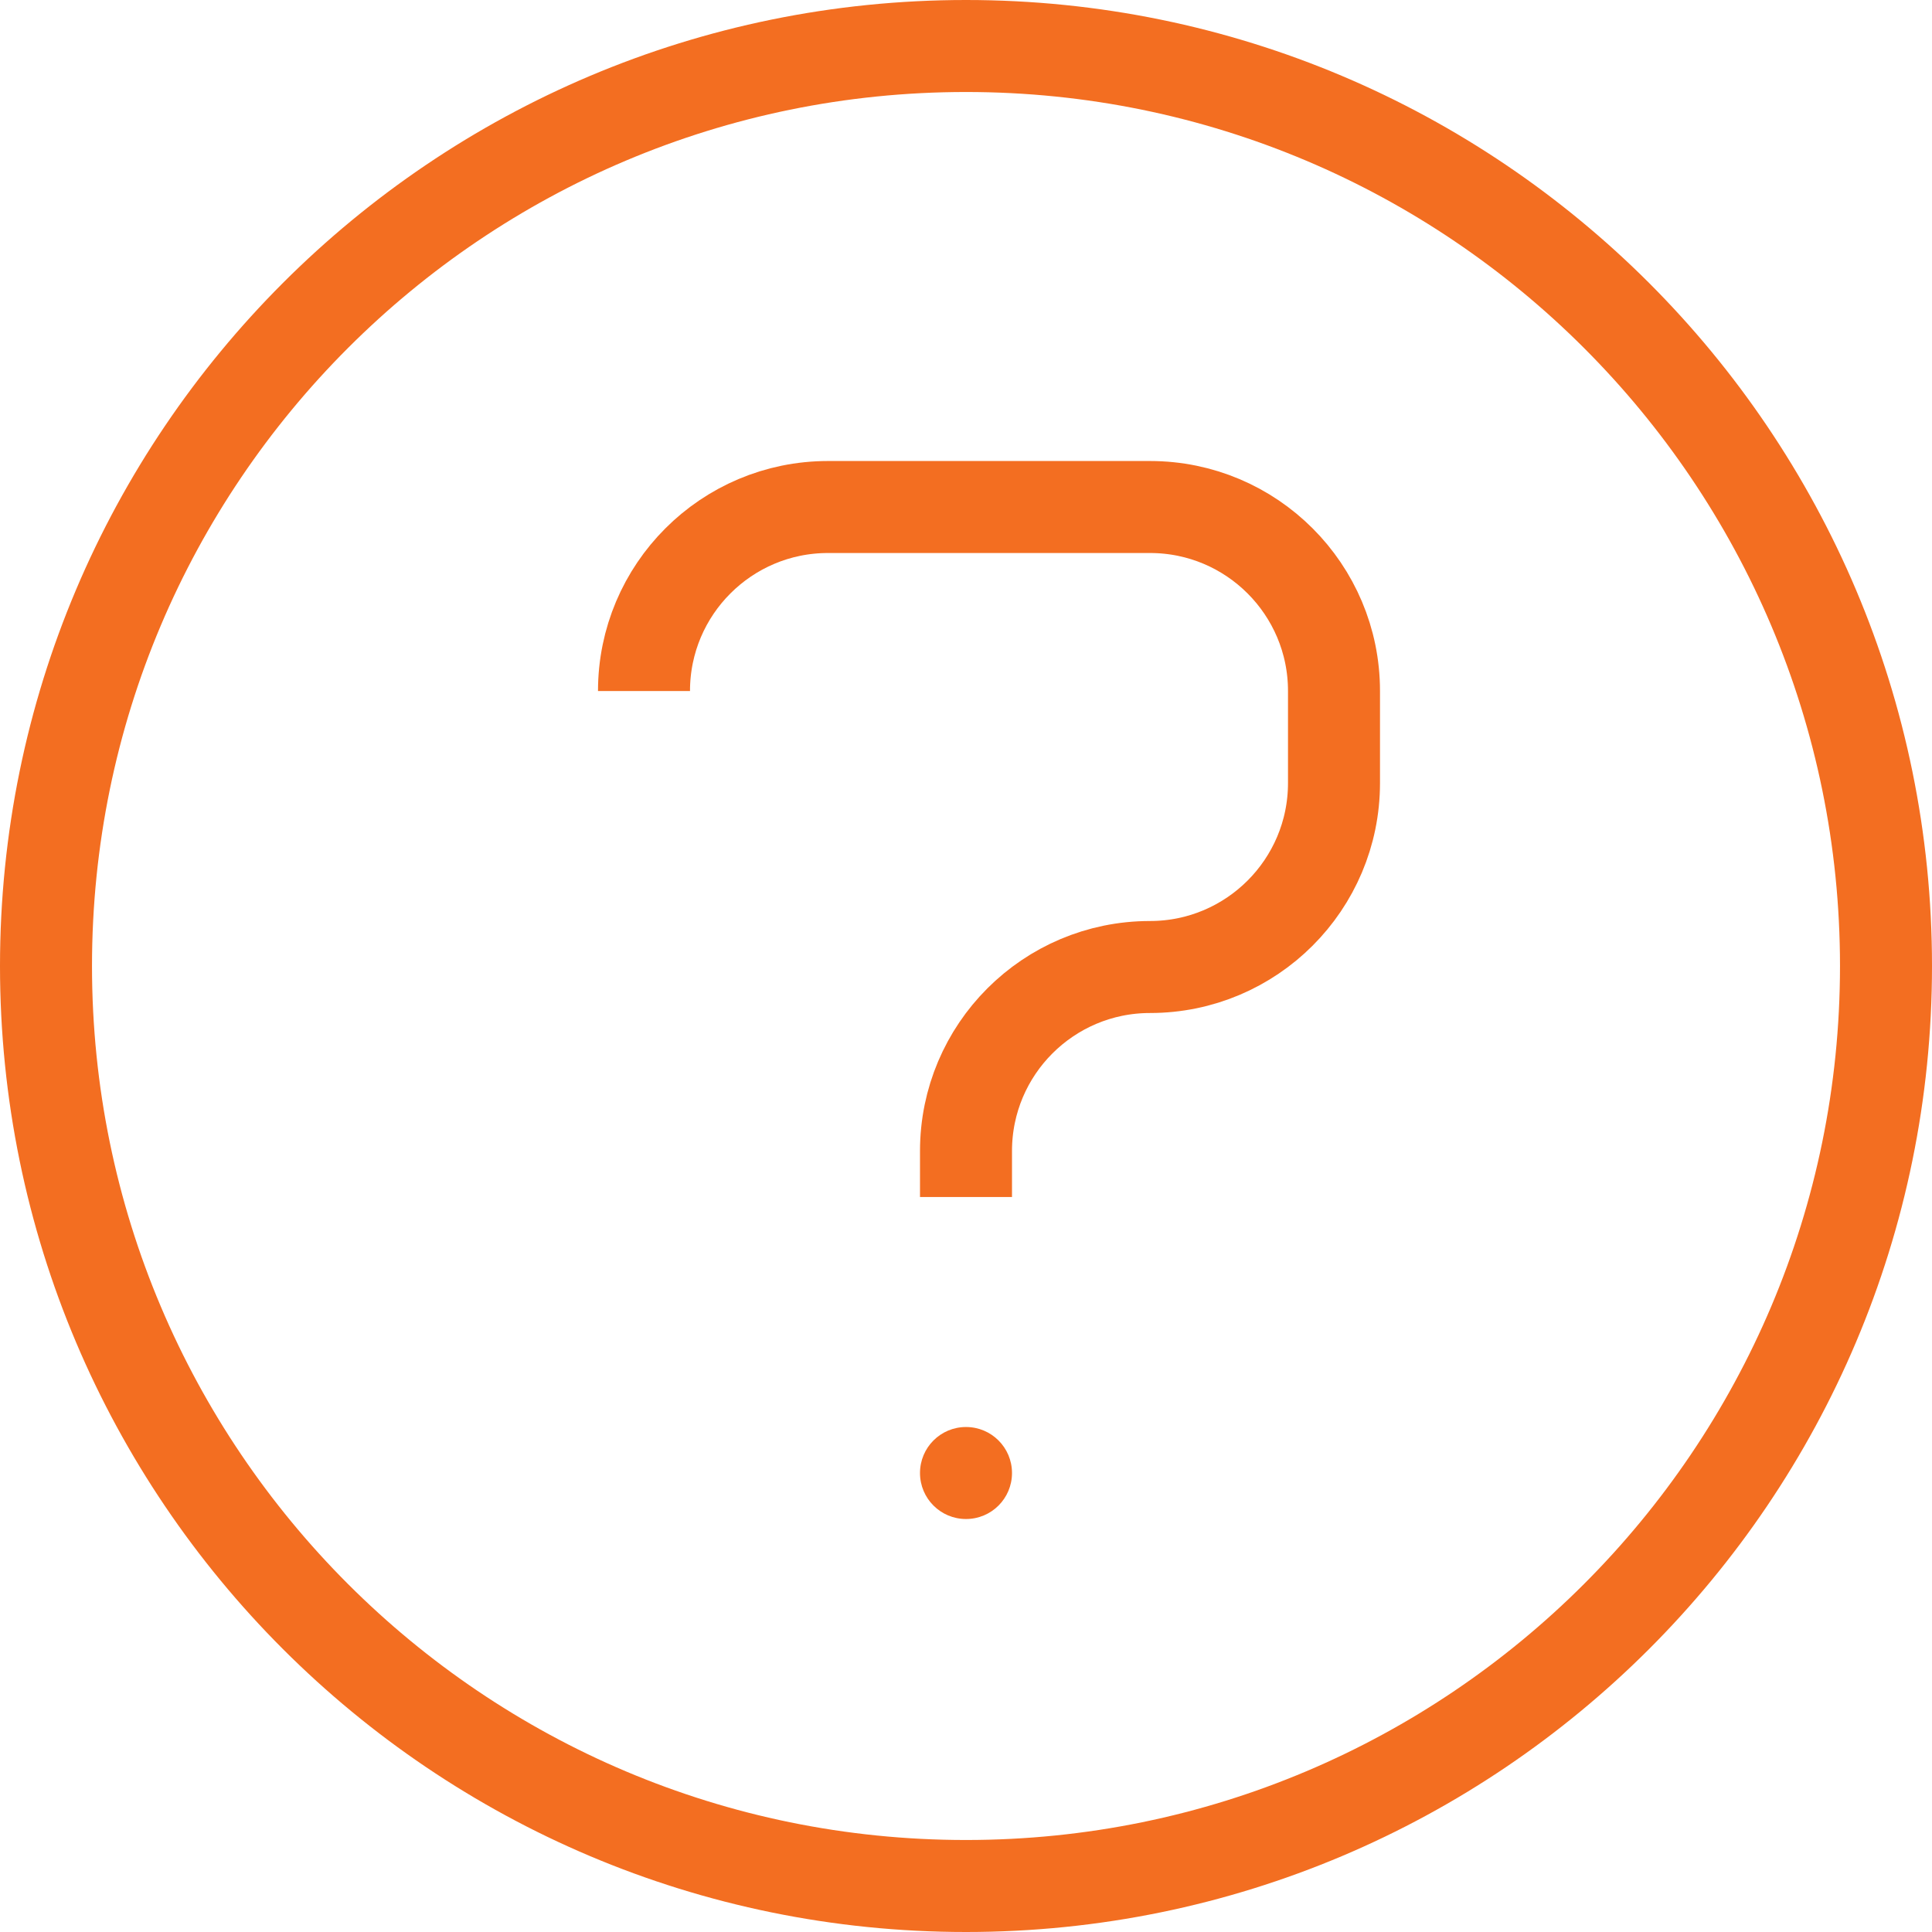
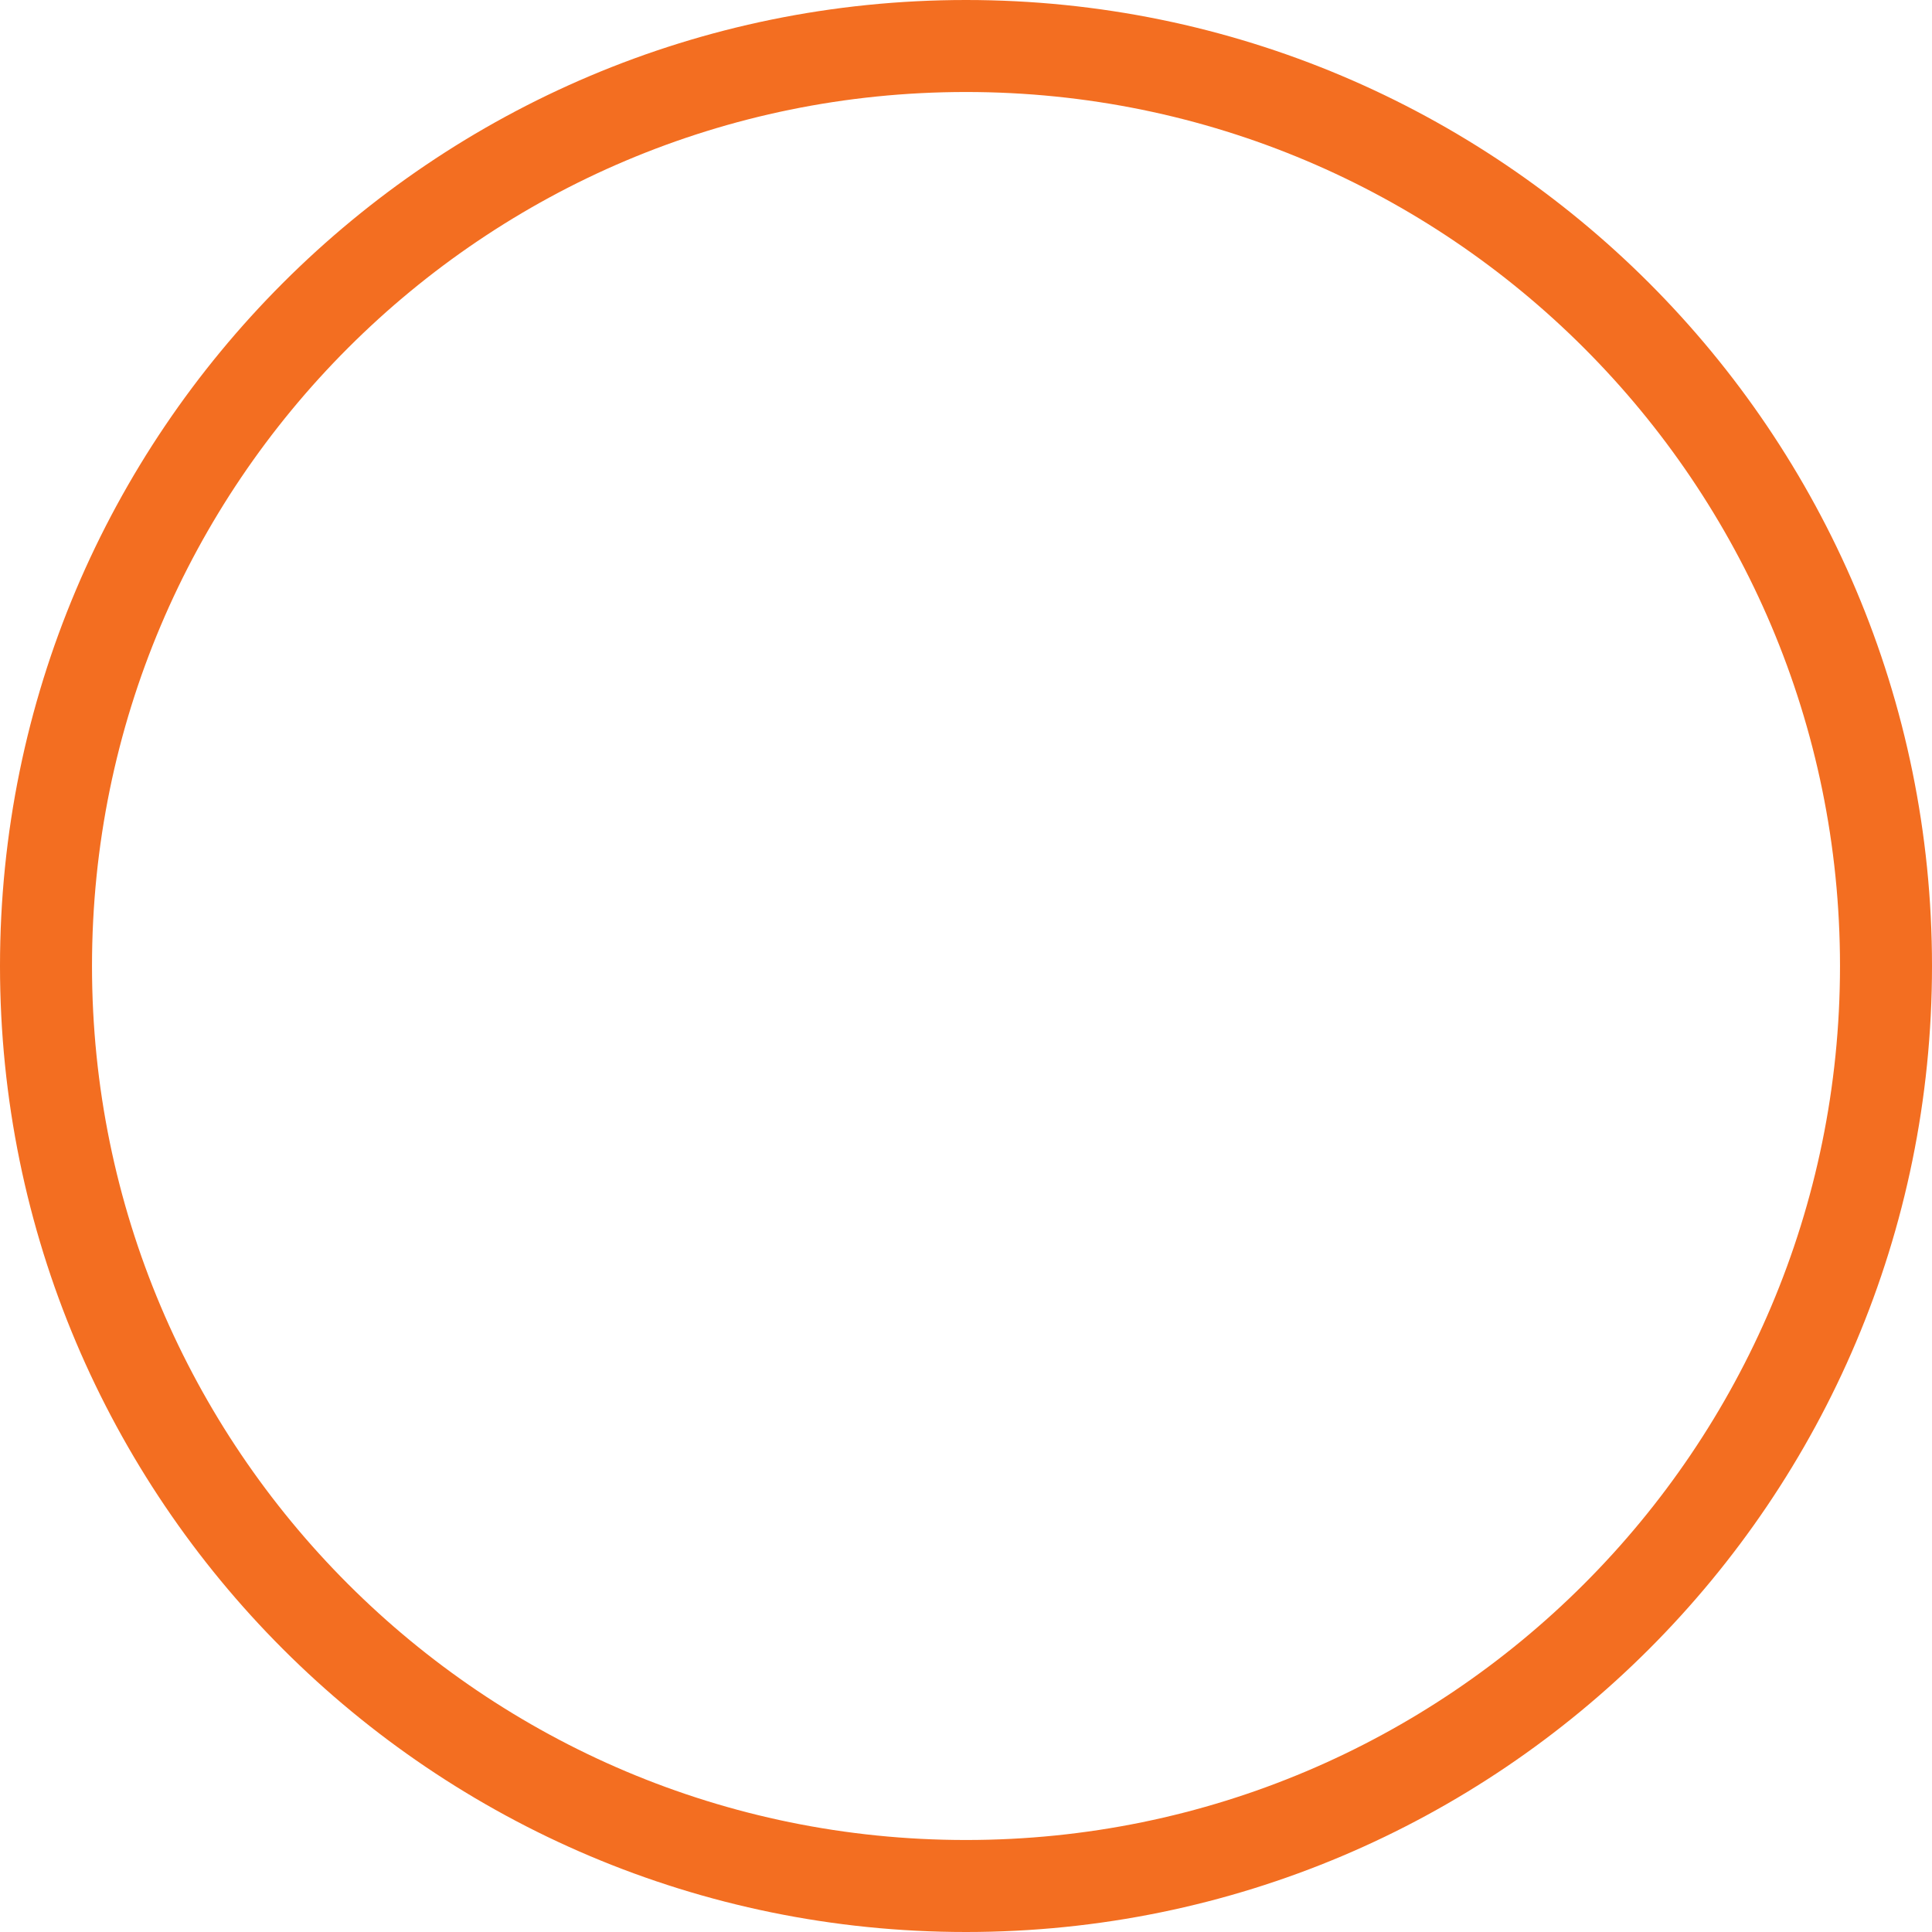
<svg xmlns="http://www.w3.org/2000/svg" width="42px" height="42px" viewBox="0 0 42 42" version="1.1">
  <title>Icons/FAQ</title>
  <desc>Created with Sketch.</desc>
  <g id="Contact" stroke="none" stroke-width="1" fill="none" fill-rule="evenodd">
    <g transform="translate(-537, -535)" id="FAQ">
      <g transform="translate(434, 449)">
        <g transform="translate(77, 63)" id="Icons/FAQ">
          <g transform="translate(23, 20)">
            <g id="Group-7" transform="translate(4, 4)">
              <path d="M40,20 C40,31.046 31.046,40 20,40 C8.954,40 0,31.046 0,20 C0,8.955 8.954,-0 20,-0 C31.046,-0 40,8.955 40,20 Z" id="Stroke-1" stroke="#F36E21" stroke-width="2" stroke-linejoin="round" />
-               <path d="M13,14.022 L13,14.022 C13,11.813 14.791,10.022 17,10.022 L24,10.022 C26.209,10.022 28,11.813 28,14.022 L28,16.022 C28,18.231 26.209,20.022 24,20.022 C21.791,20.022 20,21.813 20,24.022 L20,25.022" id="Stroke-3" stroke="#F36E21" stroke-width="2" stroke-linejoin="round" />
-               <path d="M21,31.022 C21,31.575 20.553,32.022 20,32.022 C19.447,32.022 19,31.575 19,31.022 C19,30.469 19.447,30.022 20,30.022 C20.553,30.022 21,30.469 21,31.022" id="Fill-5" fill="#F36E21" />
            </g>
          </g>
        </g>
      </g>
    </g>
  </g>
</svg>